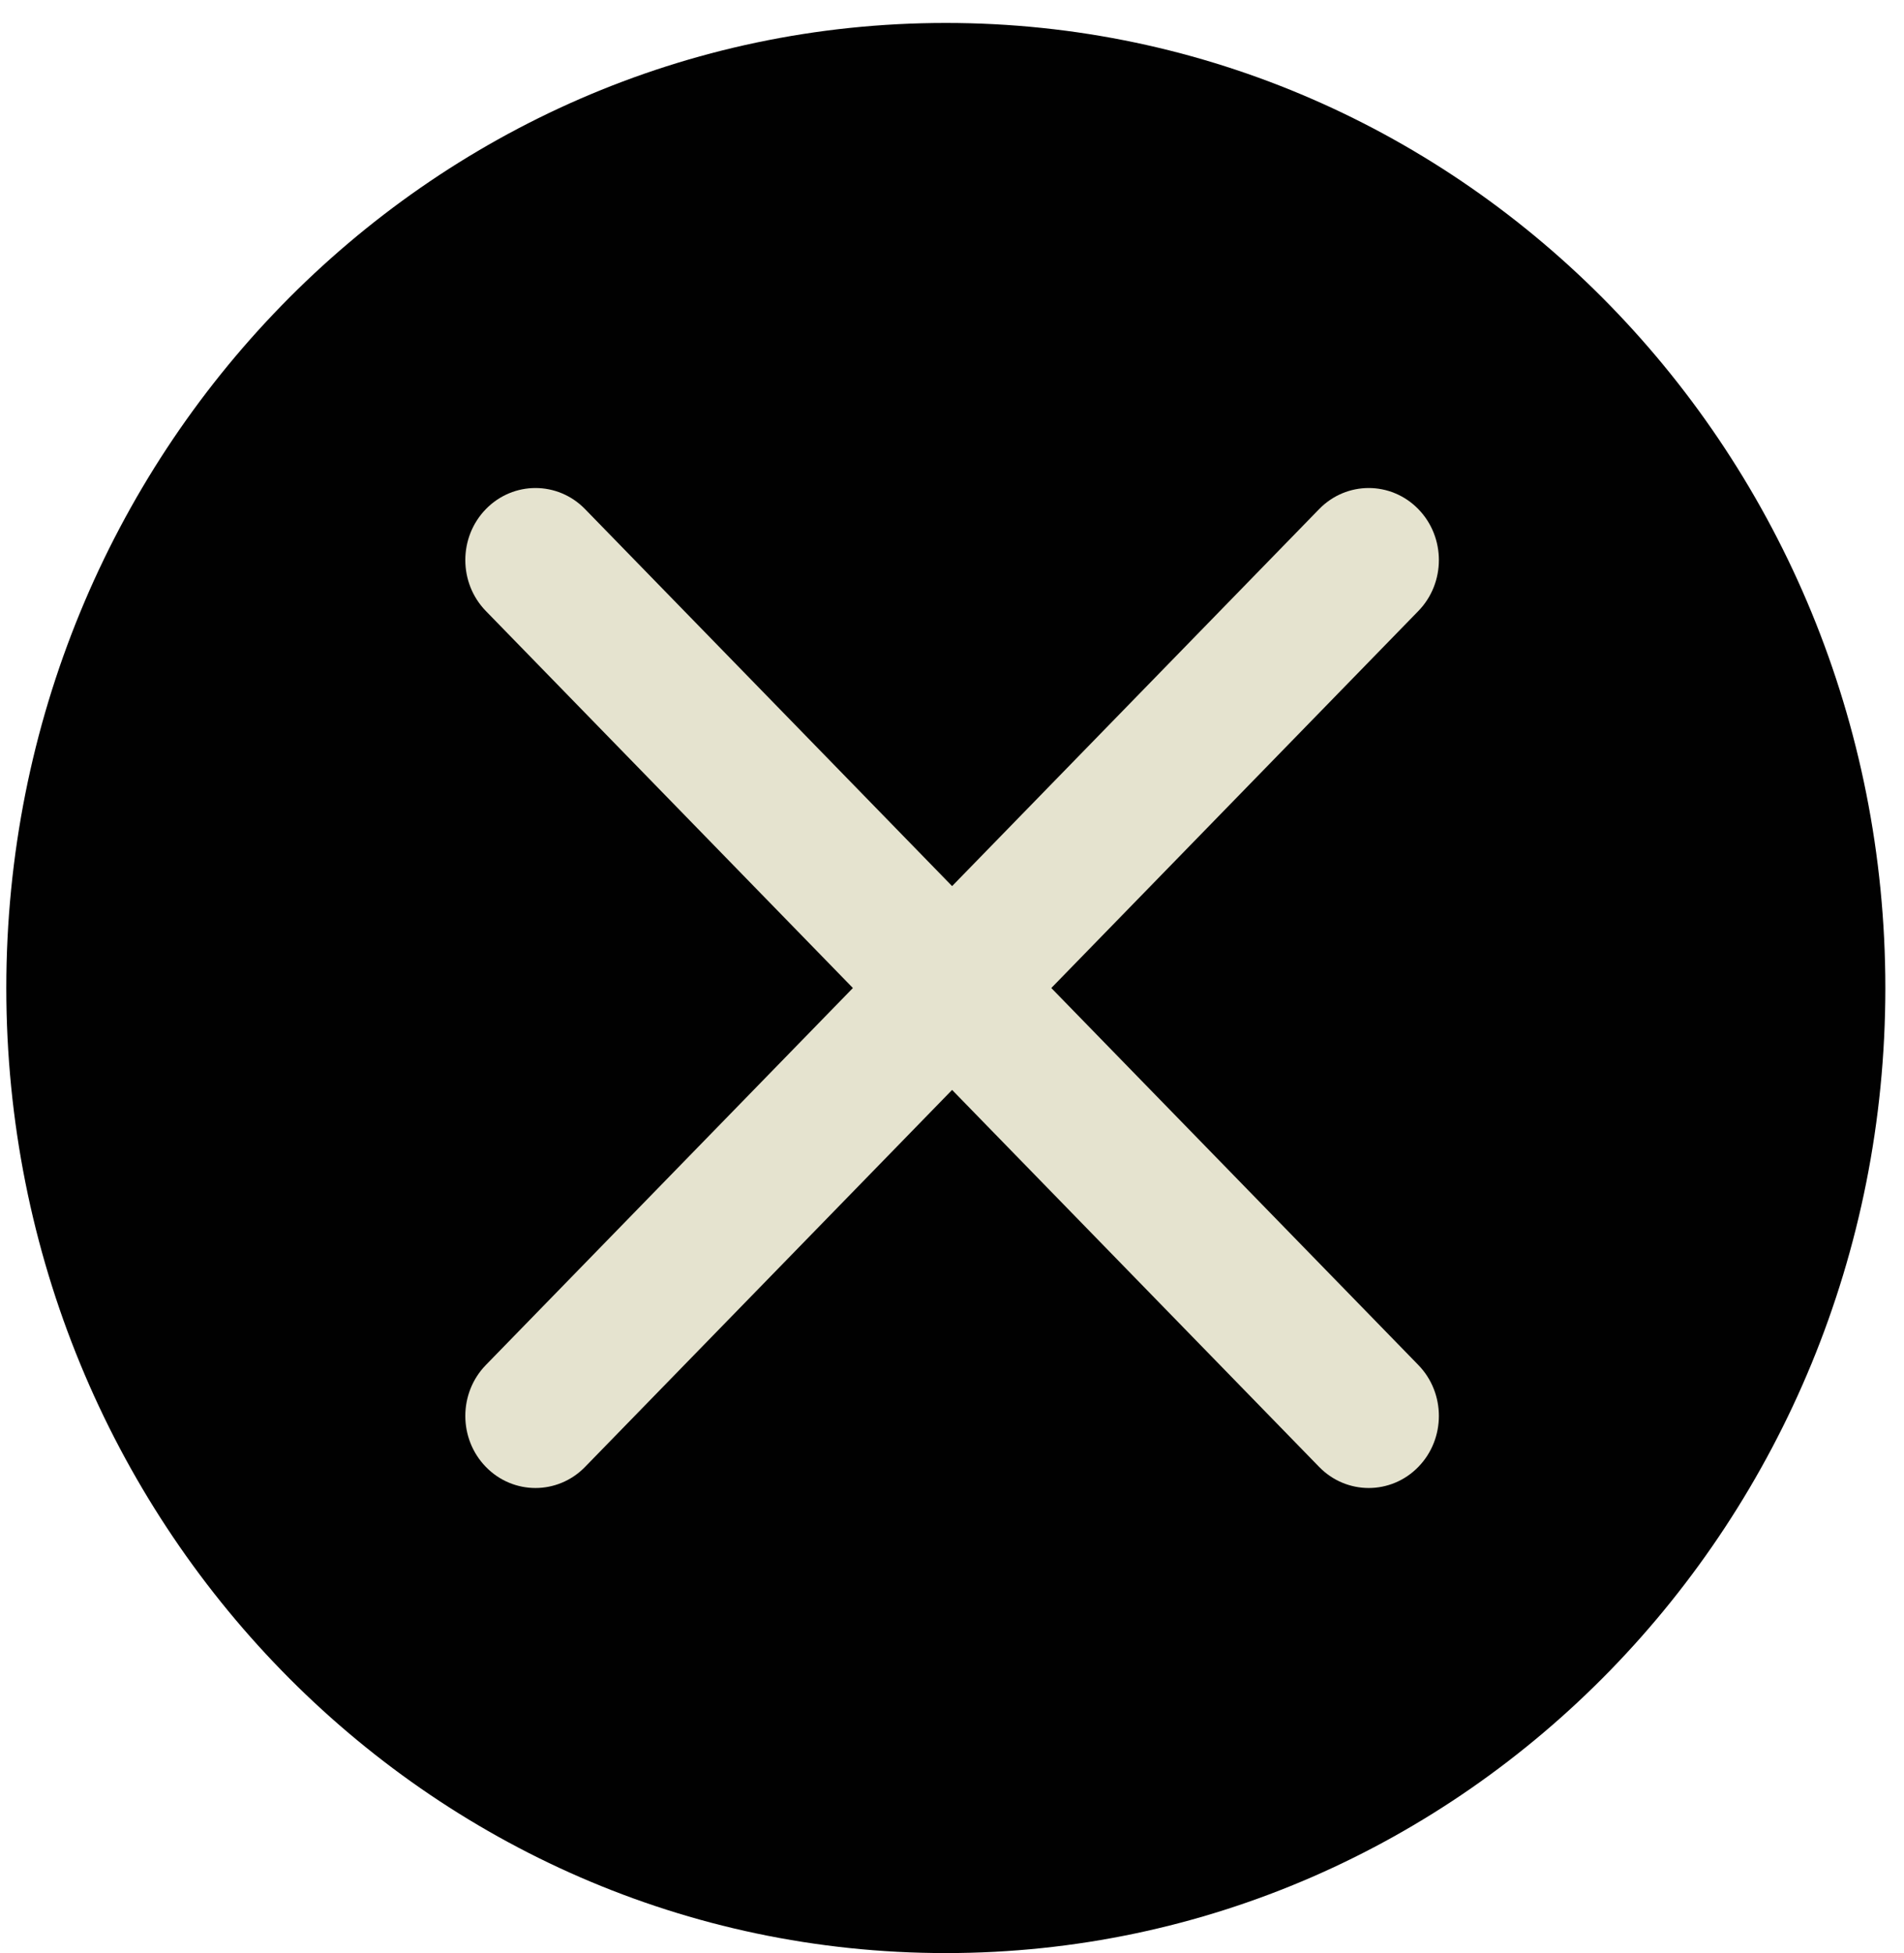
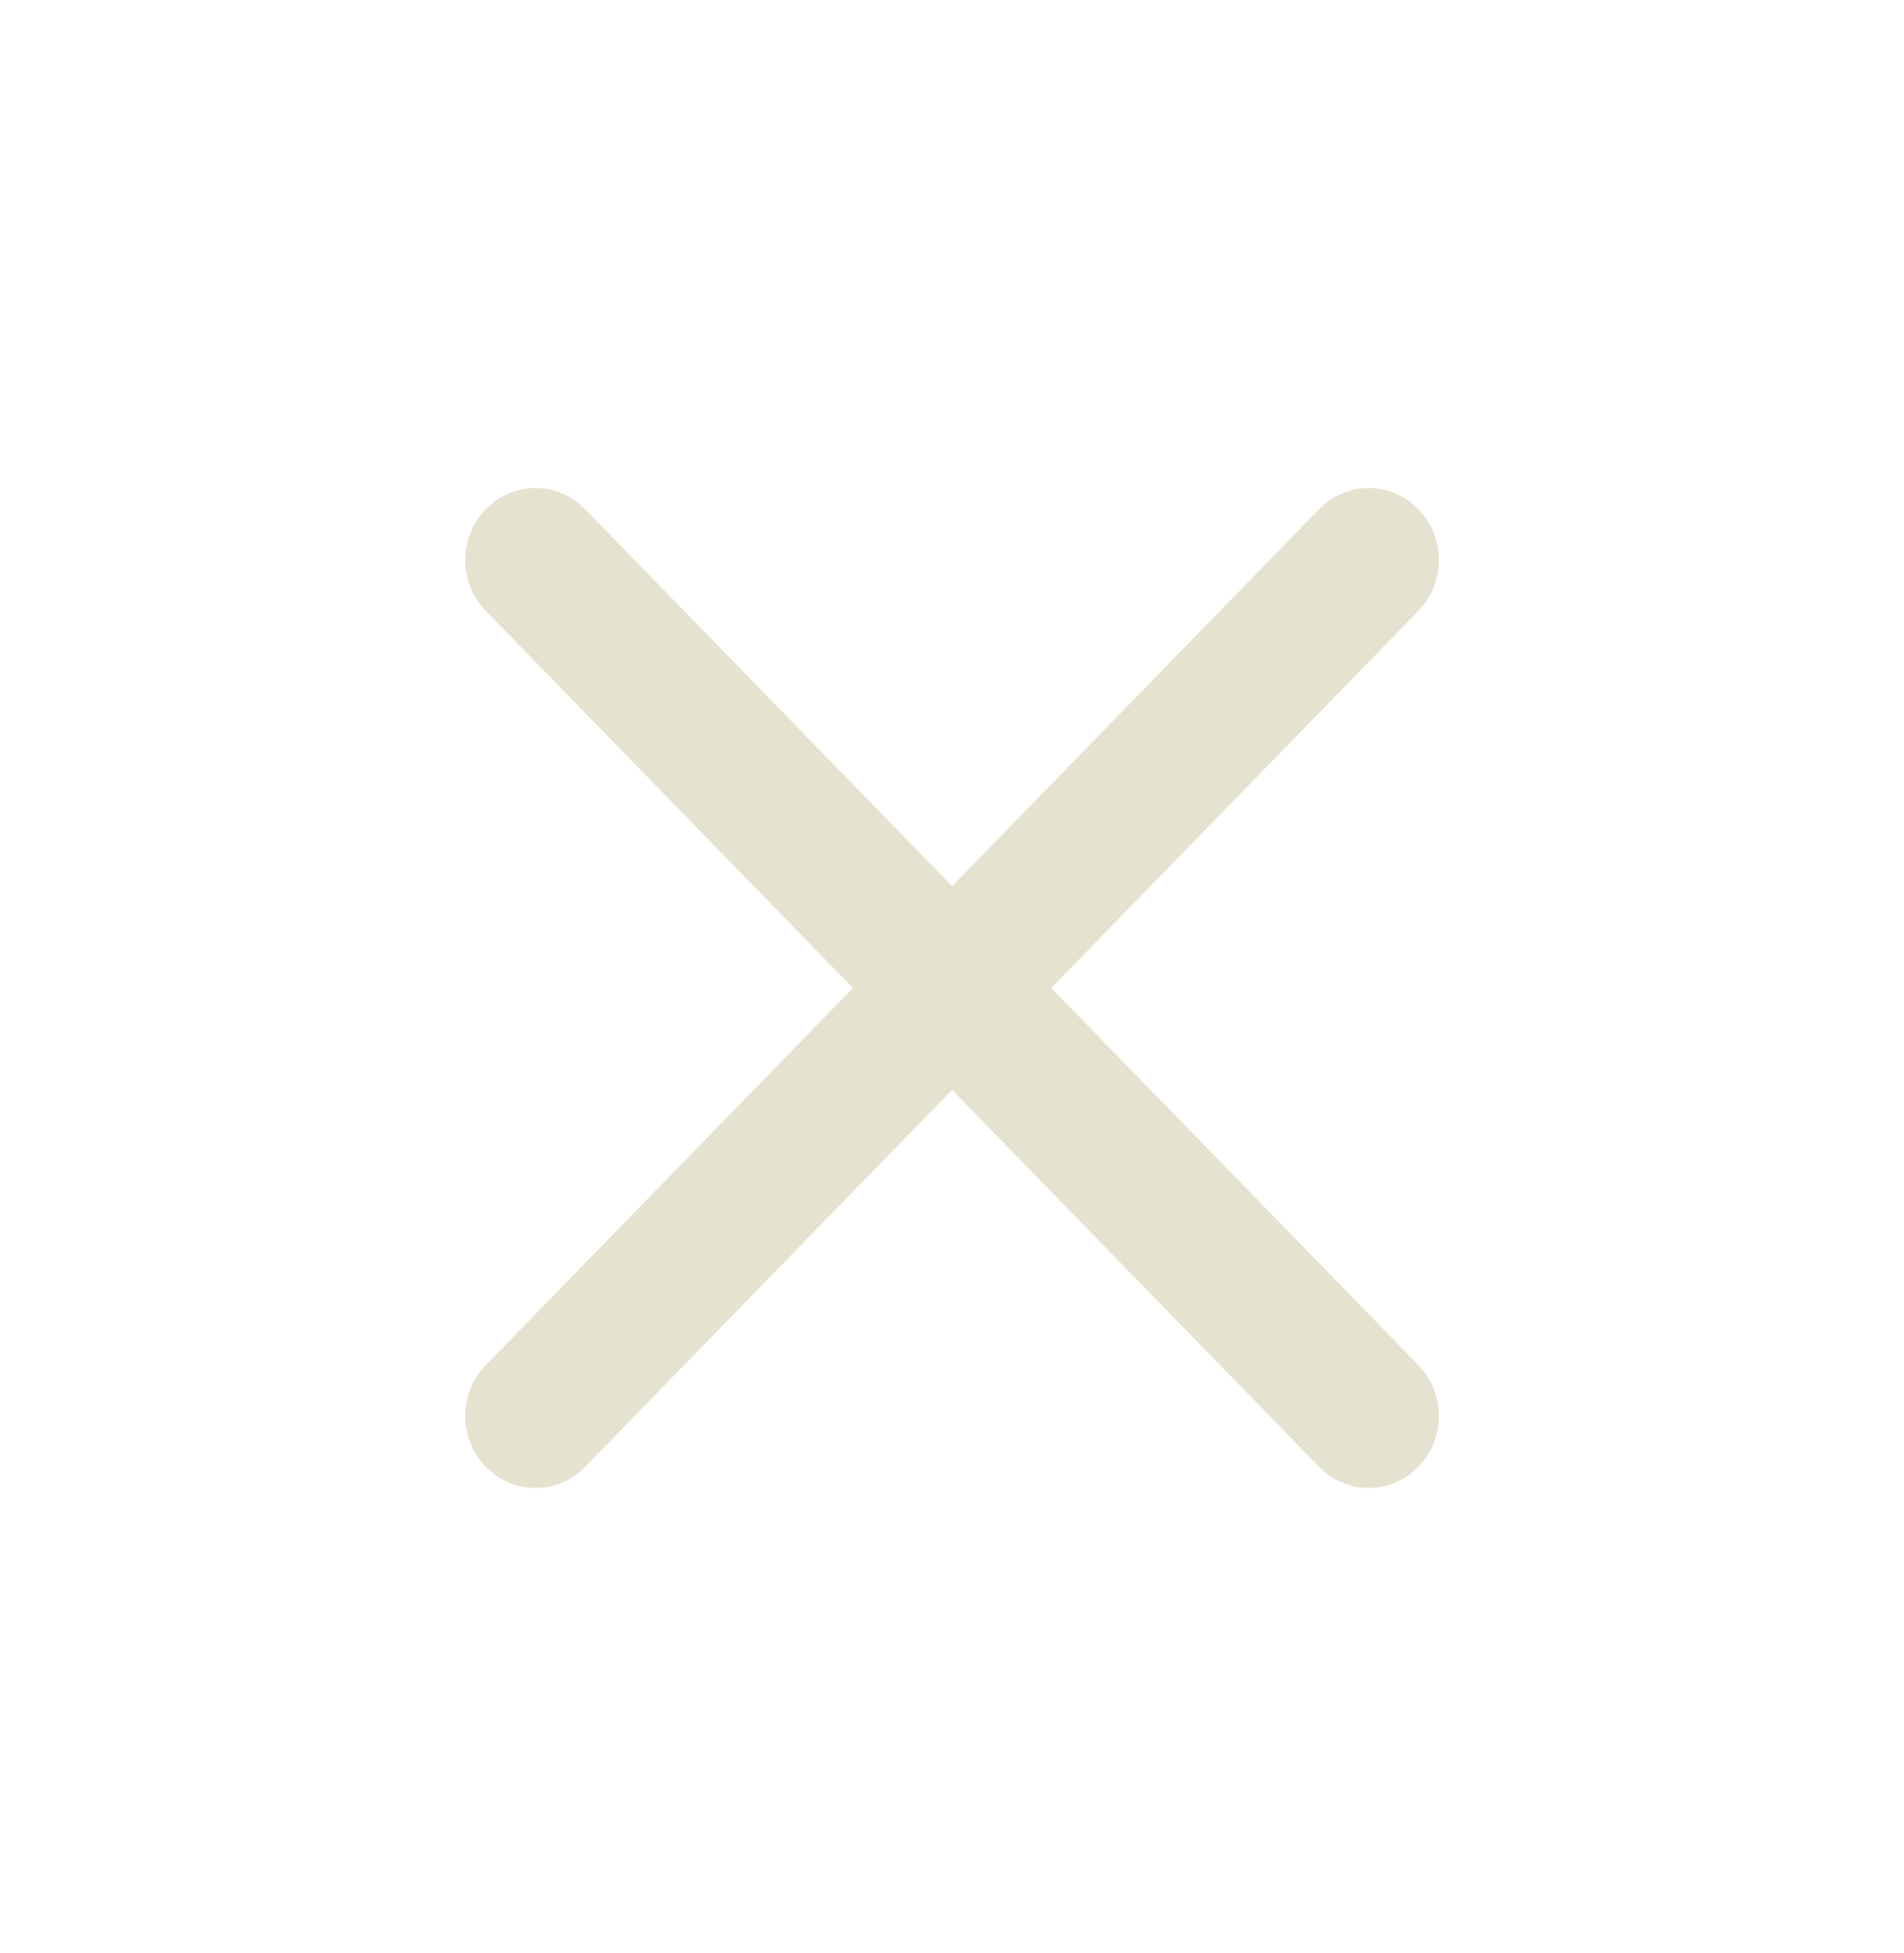
<svg xmlns="http://www.w3.org/2000/svg" width="39" height="40" viewBox="0 0 39 40" fill="none">
-   <path d="M38.618 20.235C38.618 31.151 30.002 40 19.374 40C8.745 40 0.129 31.151 0.129 20.235C0.129 9.319 8.745 0.47 19.374 0.47C30.002 0.47 38.618 9.319 38.618 20.235Z" fill="#010101" />
  <path fill-rule="evenodd" clip-rule="evenodd" d="M11.984 10.427C11.423 9.851 10.514 9.851 9.952 10.427C9.391 11.003 9.391 11.938 9.952 12.514L17.47 20.235L9.952 27.956C9.391 28.532 9.391 29.467 9.952 30.043C10.513 30.619 11.423 30.619 11.984 30.043L19.502 22.322L27.02 30.043C27.581 30.619 28.491 30.619 29.052 30.043C29.613 29.467 29.613 28.532 29.052 27.956L21.534 20.235L29.052 12.514C29.613 11.938 29.613 11.003 29.052 10.427C28.49 9.851 27.581 9.851 27.02 10.427L19.502 18.148L11.984 10.427Z" fill="#E5E3CF" />
</svg>